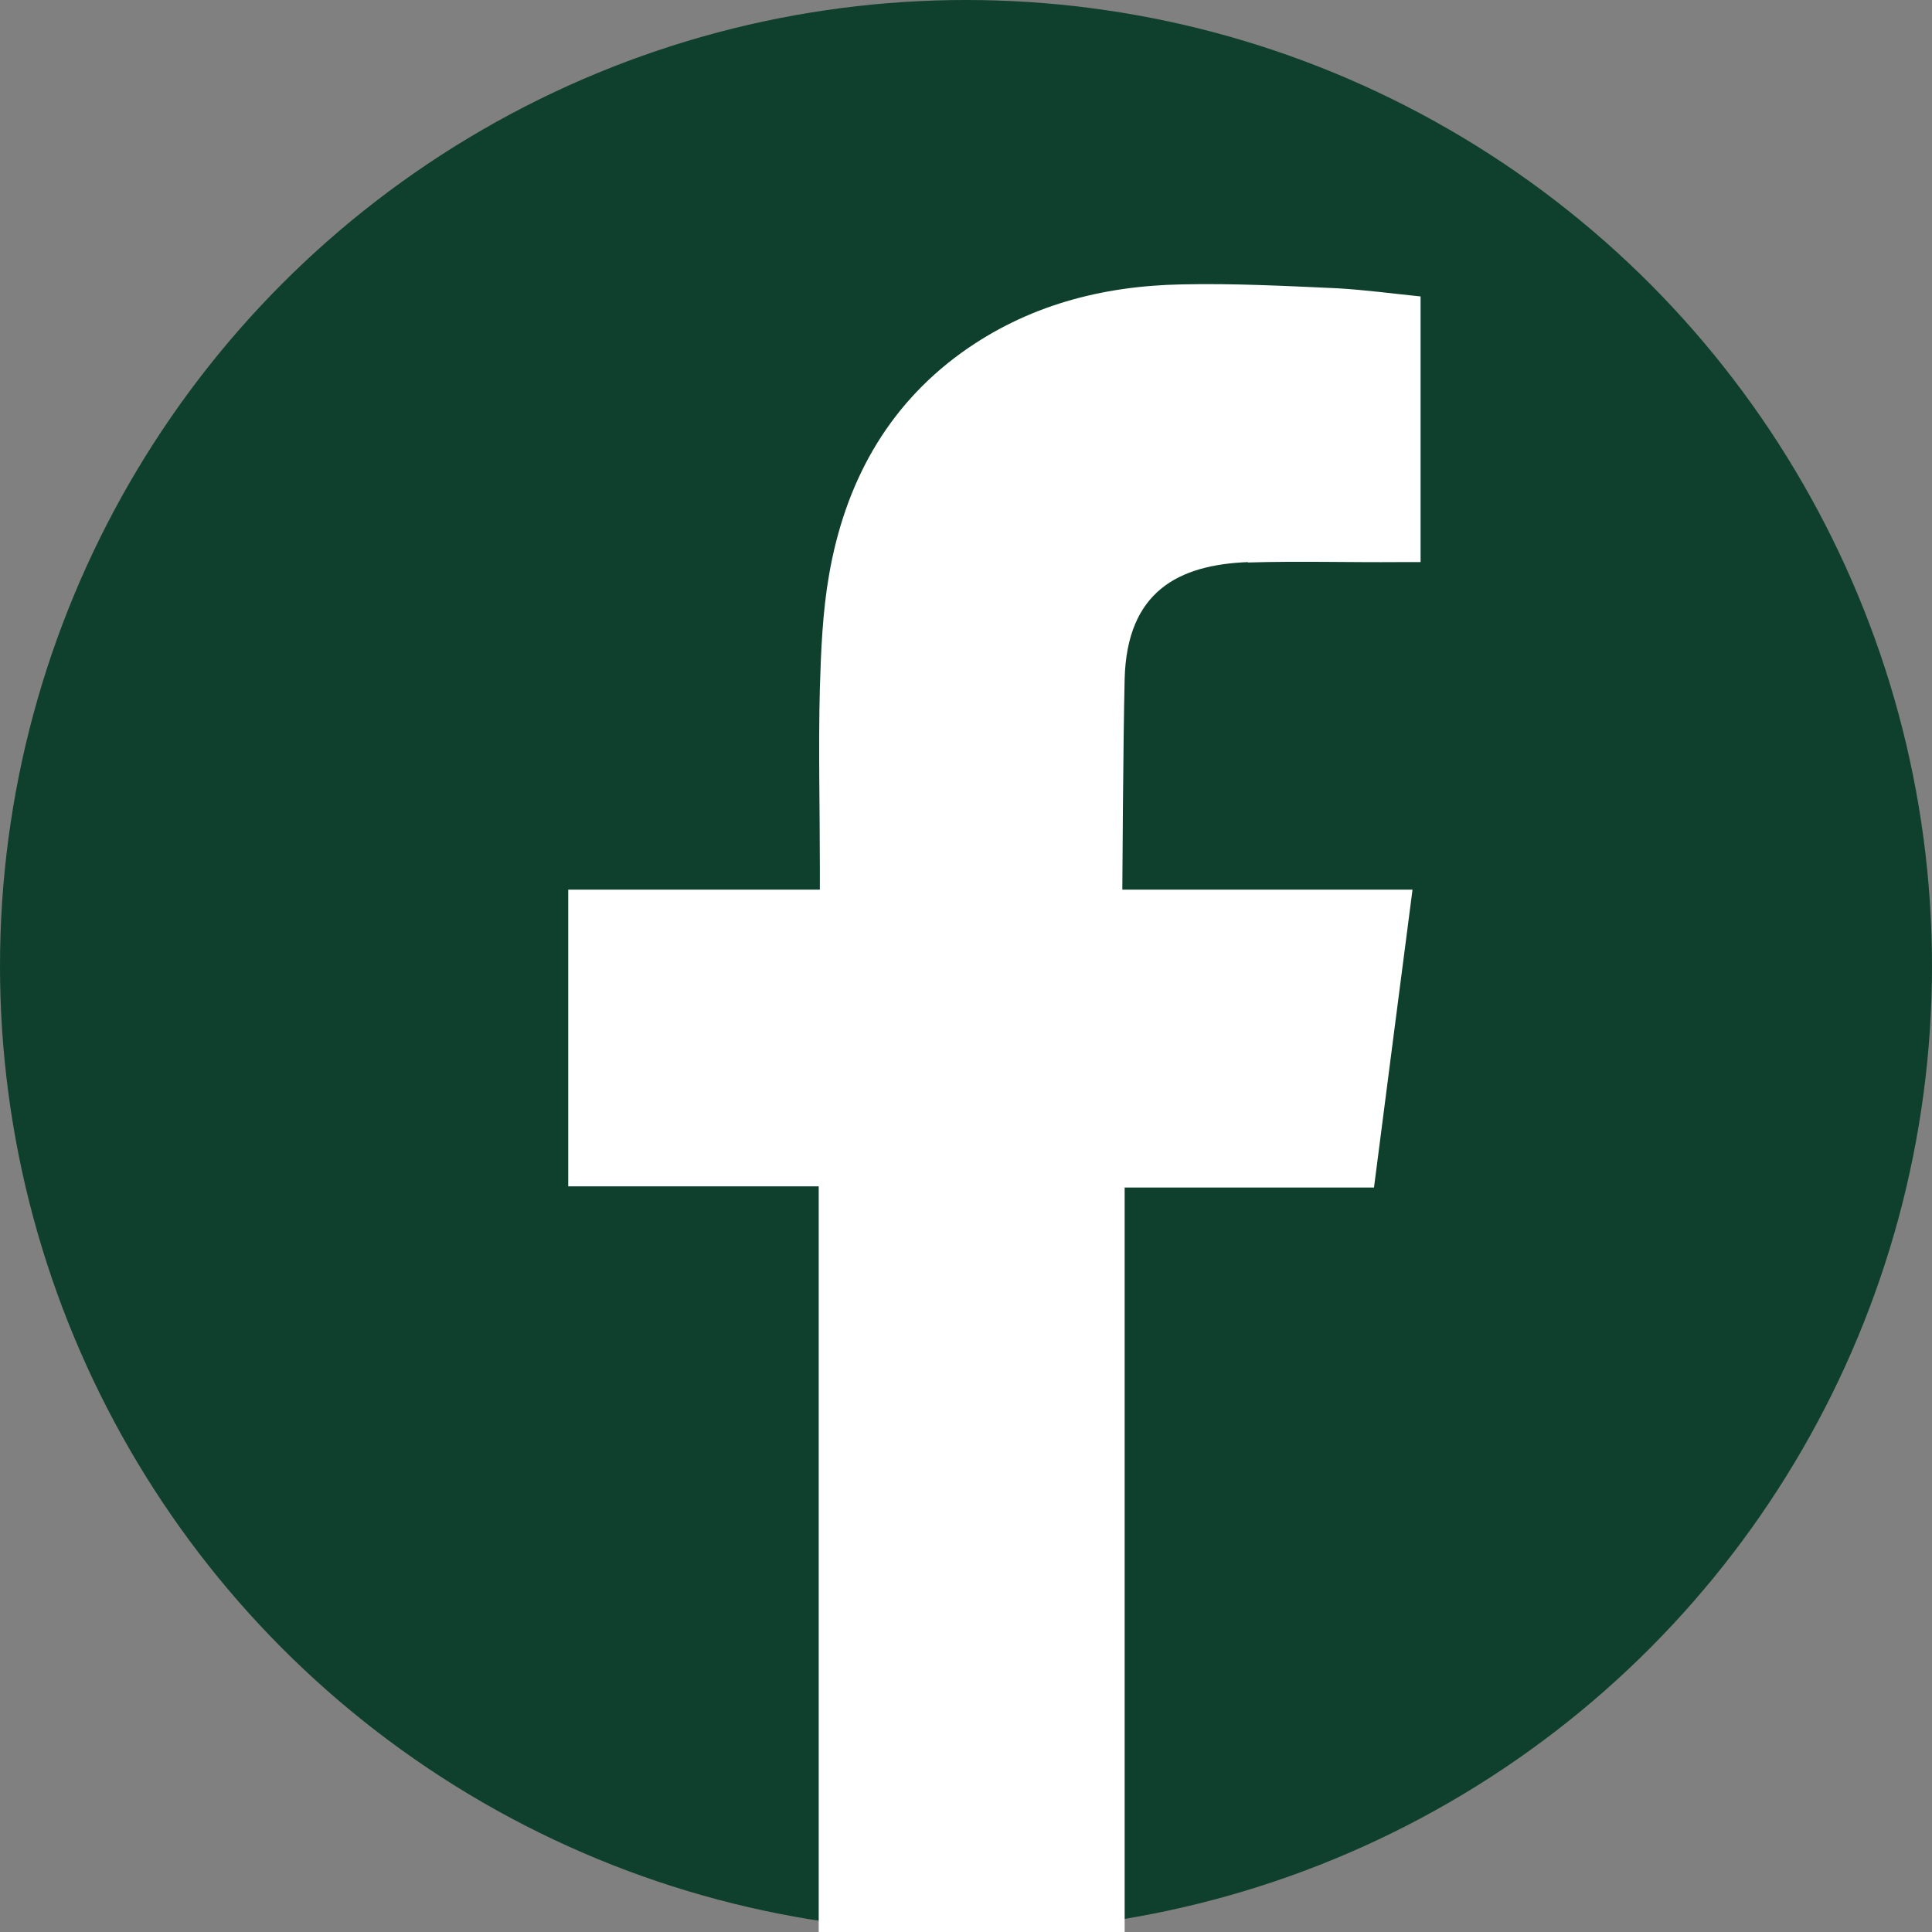
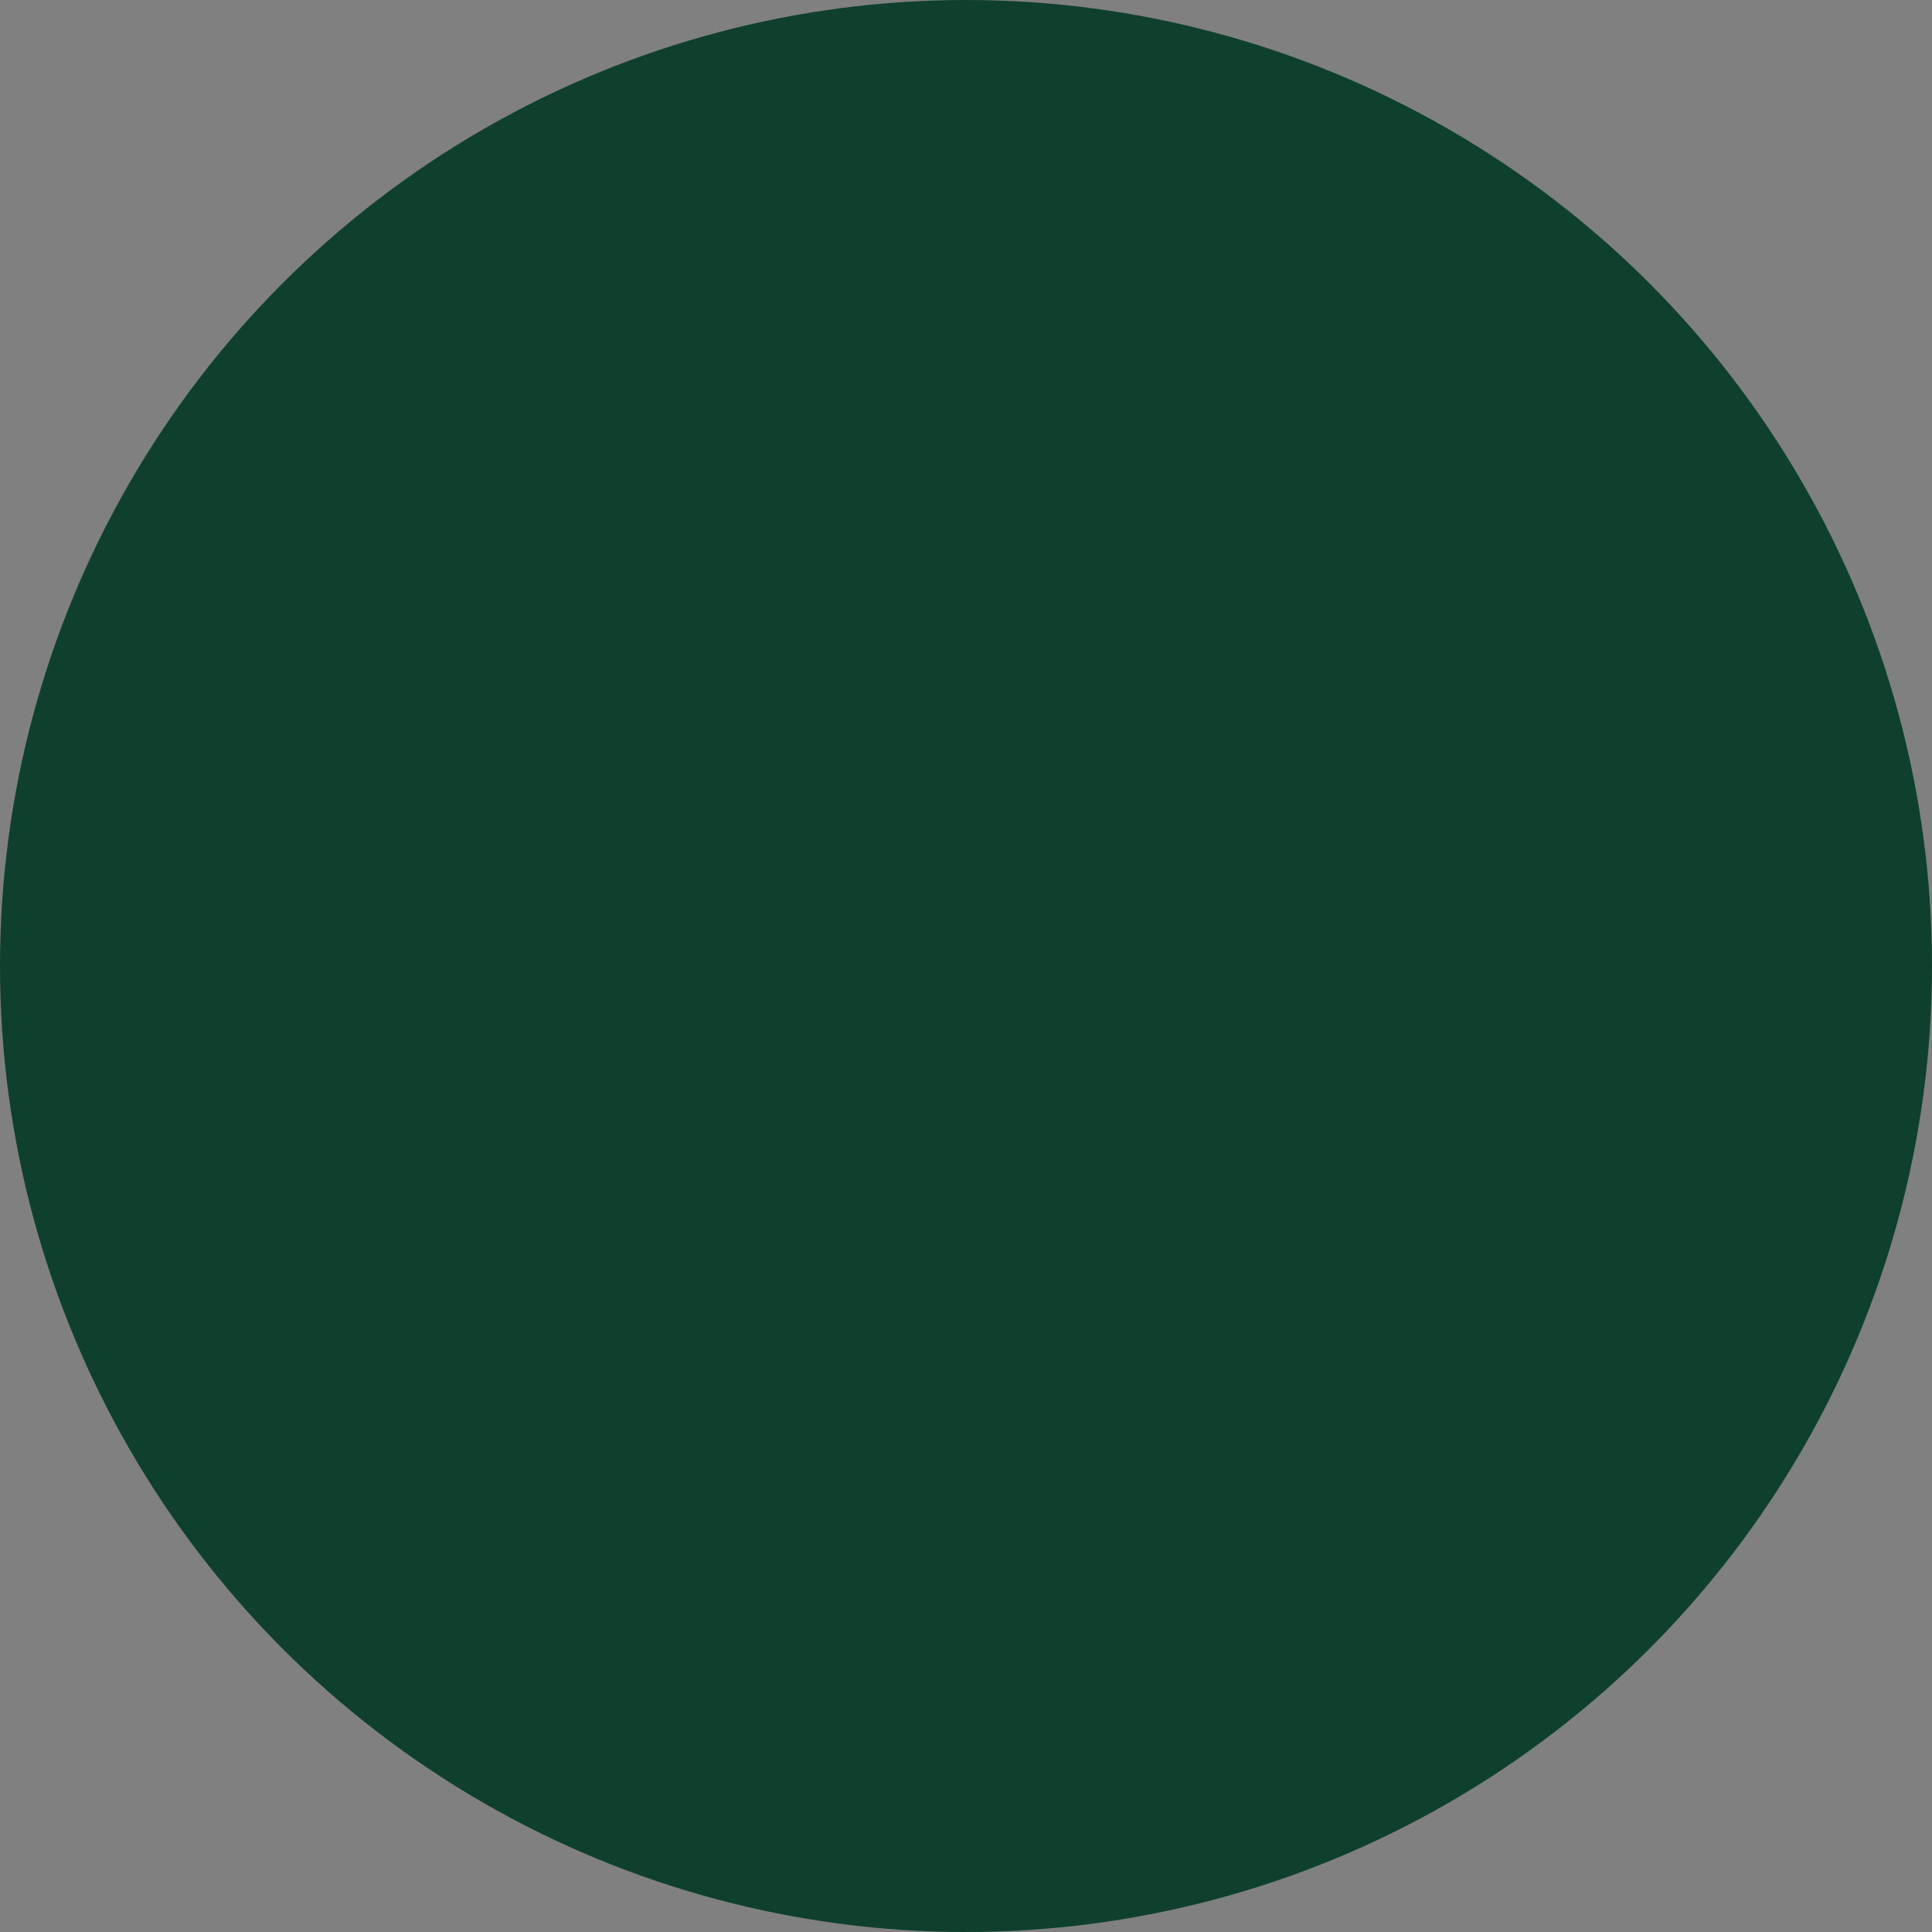
<svg xmlns="http://www.w3.org/2000/svg" width="34" height="34" viewBox="0 0 34 34" fill="none">
  <rect x="0" y="0" width="34" height="34" fill="#808080" stroke="none" />
  <circle cx="17" cy="17" r="17" fill="#0F402D" />
-   <path fill-rule="evenodd" clip-rule="evenodd" d="M21.962 9.899C22.85 9.872 23.739 9.899 24.634 9.892H25V5.217C24.525 5.169 24.023 5.101 23.529 5.073C22.613 5.032 21.704 4.984 20.789 5.005C19.392 5.032 18.076 5.375 16.917 6.21C15.595 7.168 14.869 8.516 14.591 10.111C14.476 10.768 14.448 11.446 14.428 12.117C14.401 13.164 14.428 14.211 14.428 15.265V15.656H10V20.878H14.408V34H19.792V20.899H24.18C24.403 19.16 24.627 17.442 24.858 15.656C24.505 15.656 24.186 15.656 23.867 15.656C22.62 15.656 19.751 15.656 19.751 15.656C19.751 15.656 19.765 13.068 19.792 11.946C19.833 10.406 20.741 9.94 21.962 9.892V9.899Z" fill="white" />
</svg>